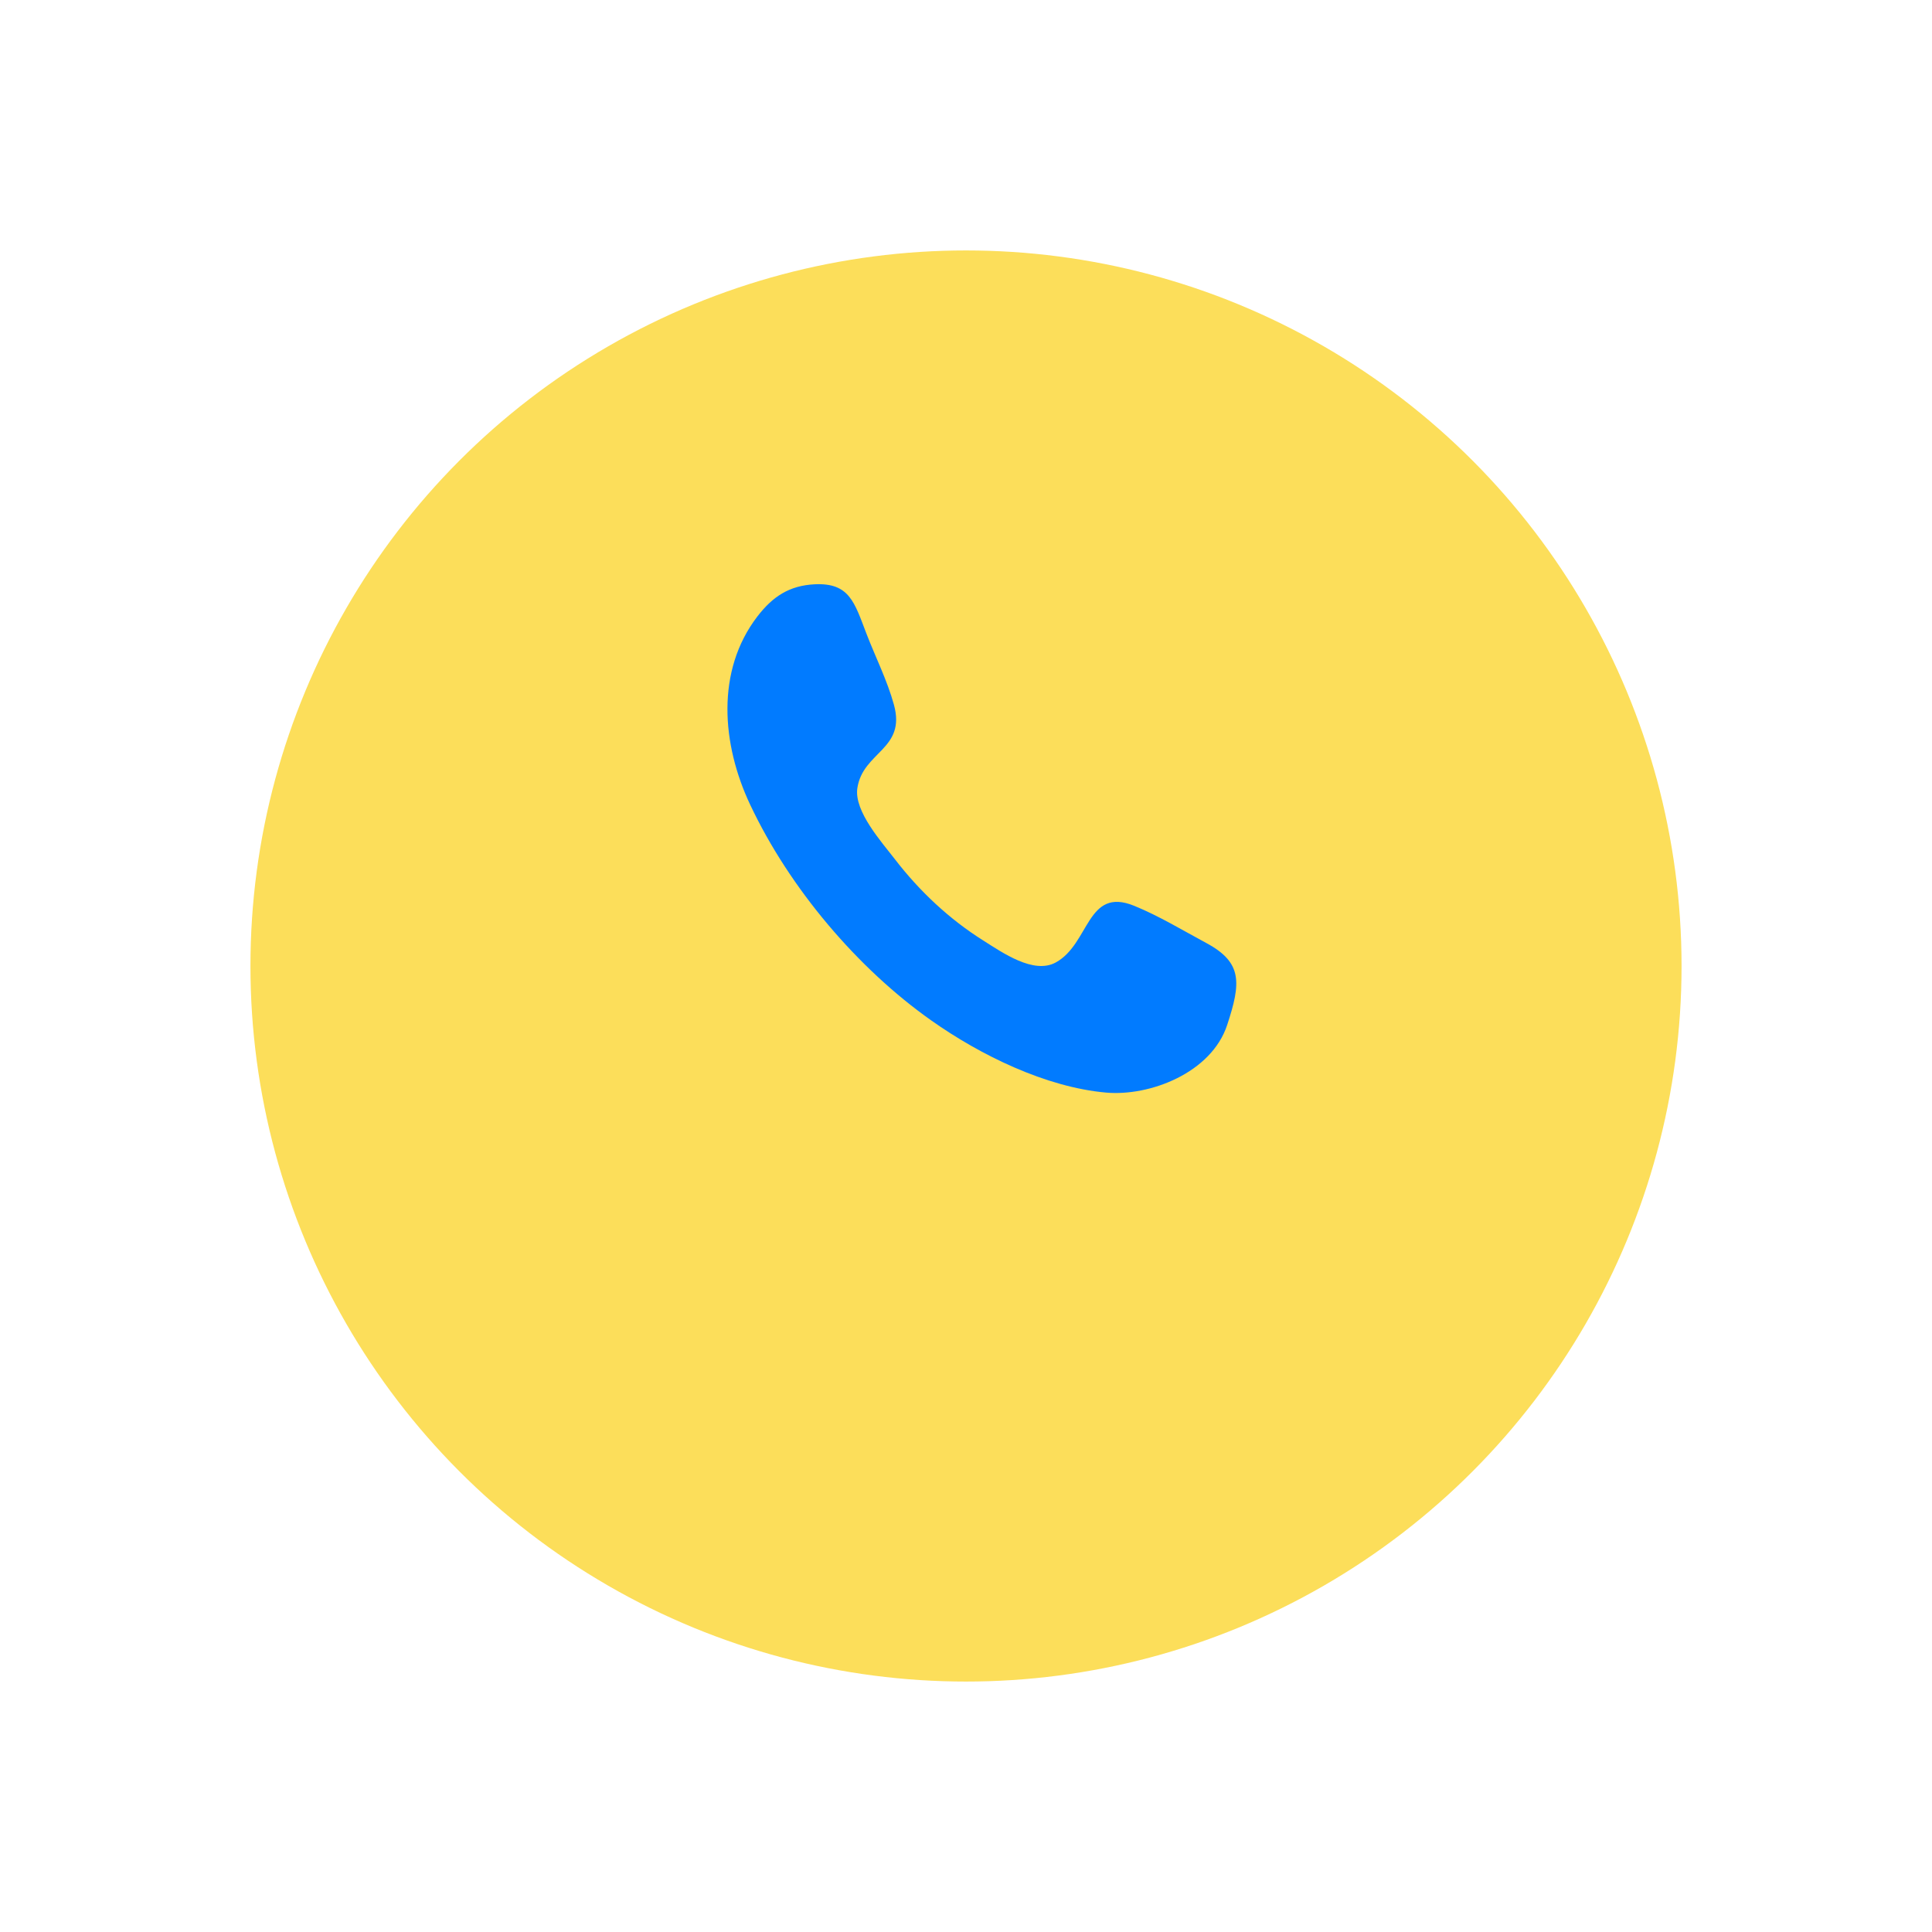
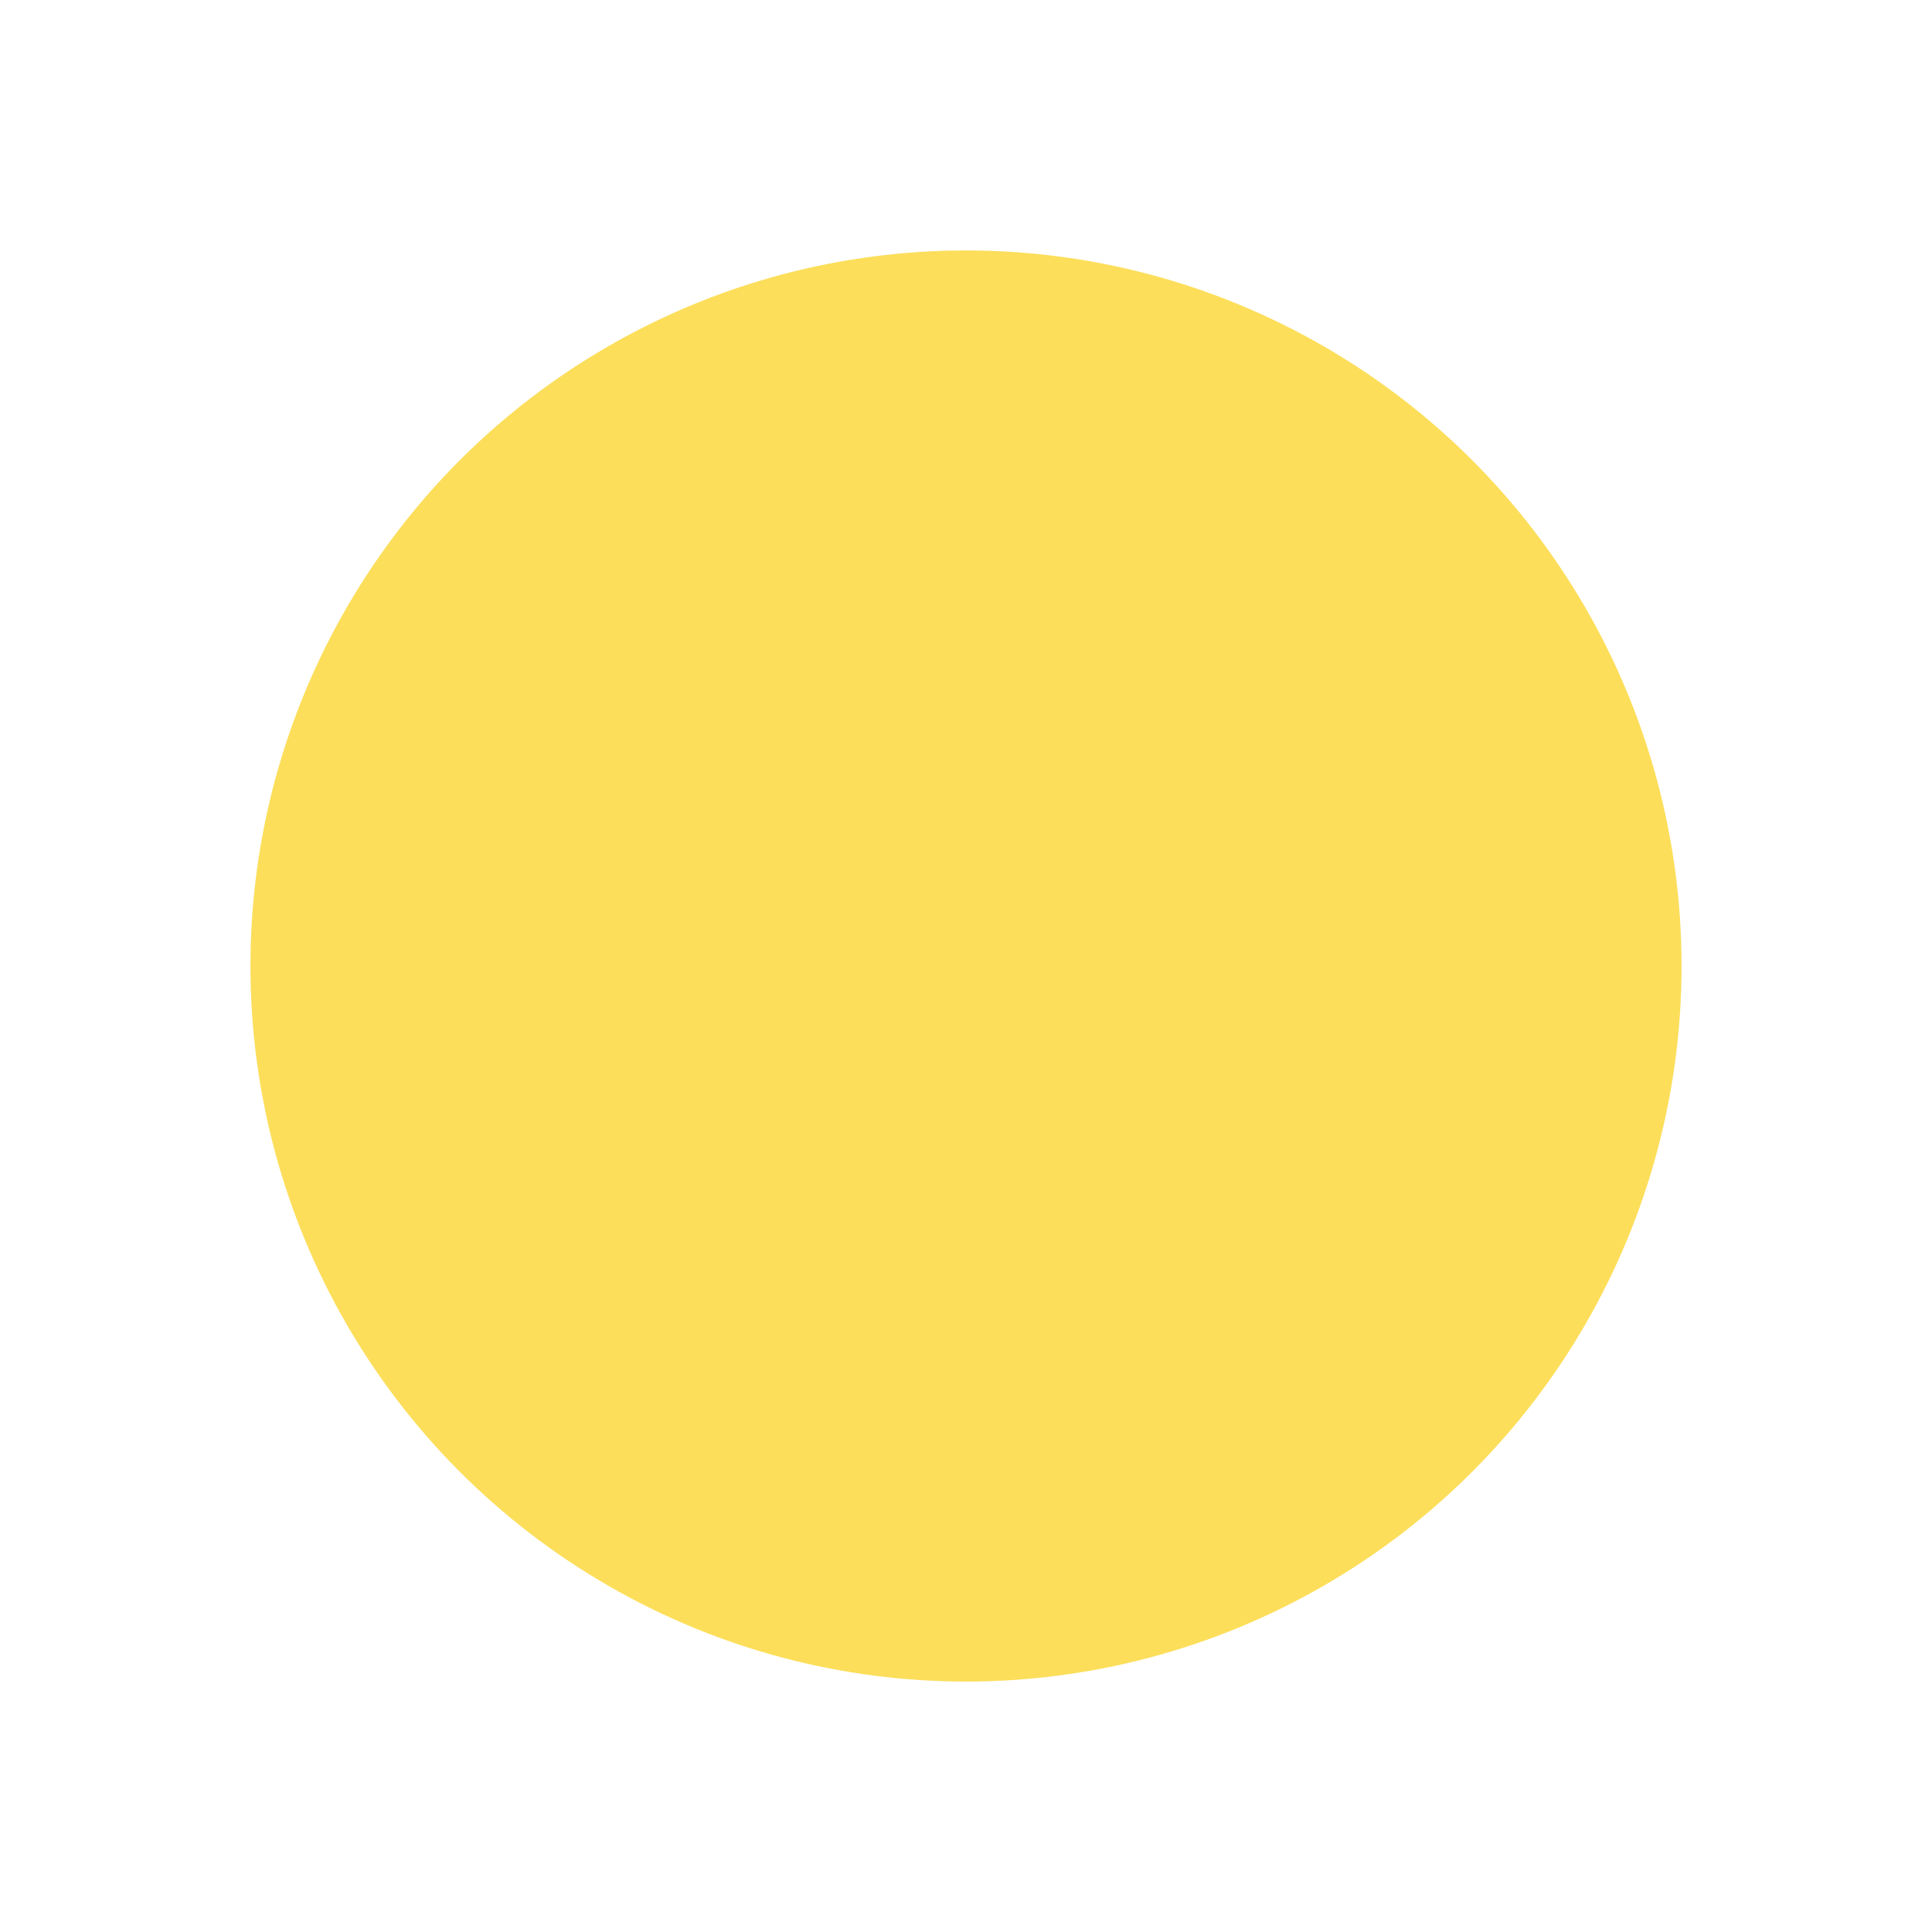
<svg xmlns="http://www.w3.org/2000/svg" width="54" height="54" viewBox="0 0 54 54" fill="none">
  <g id="Group 1000005614">
    <g id="Ellipse 1148" filter="url(#filter0_d_149_59819)">
      <circle cx="27" cy="23" r="20" fill="#FCDE5A" />
    </g>
    <g id="call">
      <mask id="mask0_149_59819" style="mask-type:alpha" maskUnits="userSpaceOnUse" x="18" y="14" width="18" height="18">
-         <rect id="Bounding box" x="18.555" y="14.555" width="17.143" height="17.143" fill="#D9D9D9" />
-       </mask>
+         </mask>
      <g mask="url(#mask0_149_59819)">
-         <path id="call-[#192]" fill-rule="evenodd" clip-rule="evenodd" d="M34.299 28.65C33.86 29.984 32.14 30.649 30.911 30.538C29.233 30.387 27.407 29.497 26.021 28.516C23.983 27.075 22.075 24.846 20.962 22.48C20.176 20.809 20 18.754 21.169 17.23C21.601 16.667 22.069 16.366 22.771 16.331C23.746 16.284 23.883 16.841 24.217 17.71C24.467 18.359 24.8 19.022 24.985 19.695C25.333 20.951 24.117 21.003 23.963 22.03C23.867 22.678 24.653 23.546 25.007 24.008C25.702 24.913 26.538 25.693 27.48 26.286C28.02 26.627 28.891 27.24 29.509 26.901C30.461 26.38 30.371 24.775 31.702 25.318C32.391 25.599 33.059 26.004 33.717 26.358C34.734 26.905 34.687 27.473 34.299 28.65C34.589 27.77 34.009 29.53 34.299 28.65Z" fill="#017BFF" />
-       </g>
+         </g>
    </g>
  </g>
  <defs>
    <filter id="filter0_d_149_59819" x="-4.76837e-07" y="0" width="54" height="54" filterUnits="userSpaceOnUse" color-interpolation-filters="sRGB">
      <feFlood flood-opacity="0" result="BackgroundImageFix" />
      <feColorMatrix in="SourceAlpha" type="matrix" values="0 0 0 0 0 0 0 0 0 0 0 0 0 0 0 0 0 0 127 0" result="hardAlpha" />
      <feOffset dy="4" />
      <feGaussianBlur stdDeviation="3.5" />
      <feComposite in2="hardAlpha" operator="out" />
      <feColorMatrix type="matrix" values="0 0 0 0 0 0 0 0 0 0.482 0 0 0 0 1 0 0 0 0.12 0" />
      <feBlend mode="normal" in2="BackgroundImageFix" result="effect1_dropShadow_149_59819" />
      <feBlend mode="normal" in="SourceGraphic" in2="effect1_dropShadow_149_59819" result="shape" />
    </filter>
  </defs>
</svg>